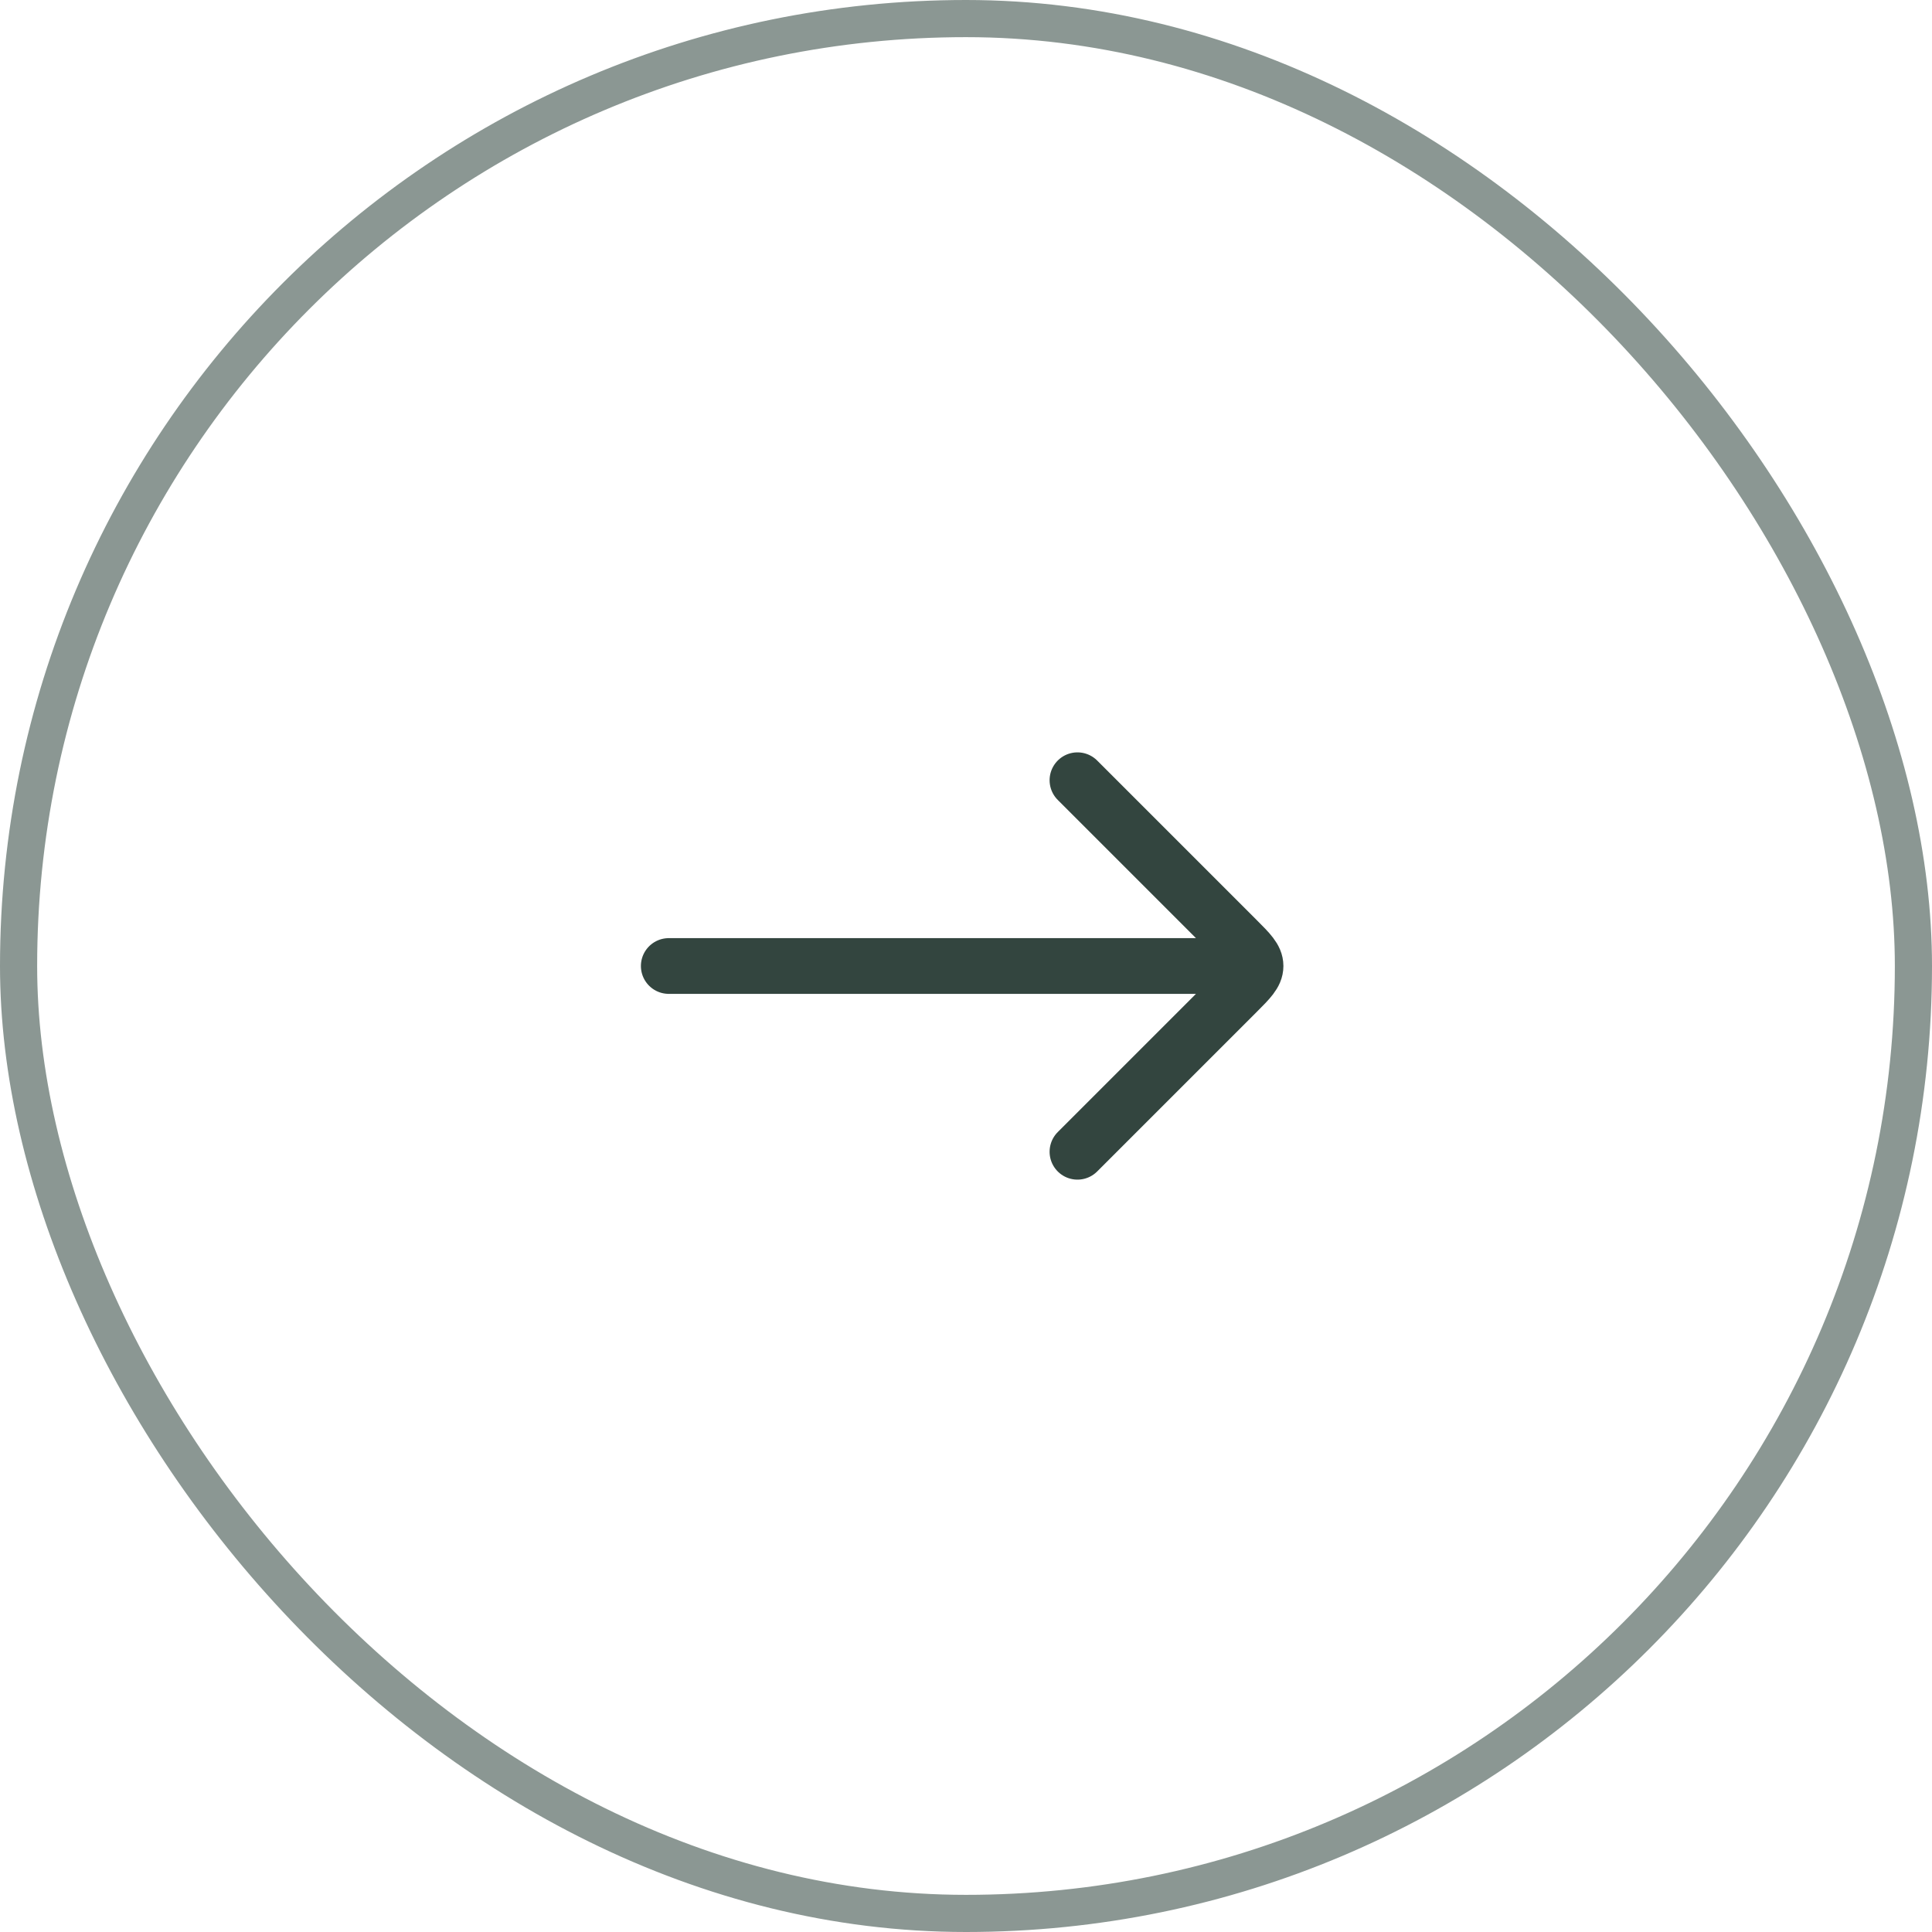
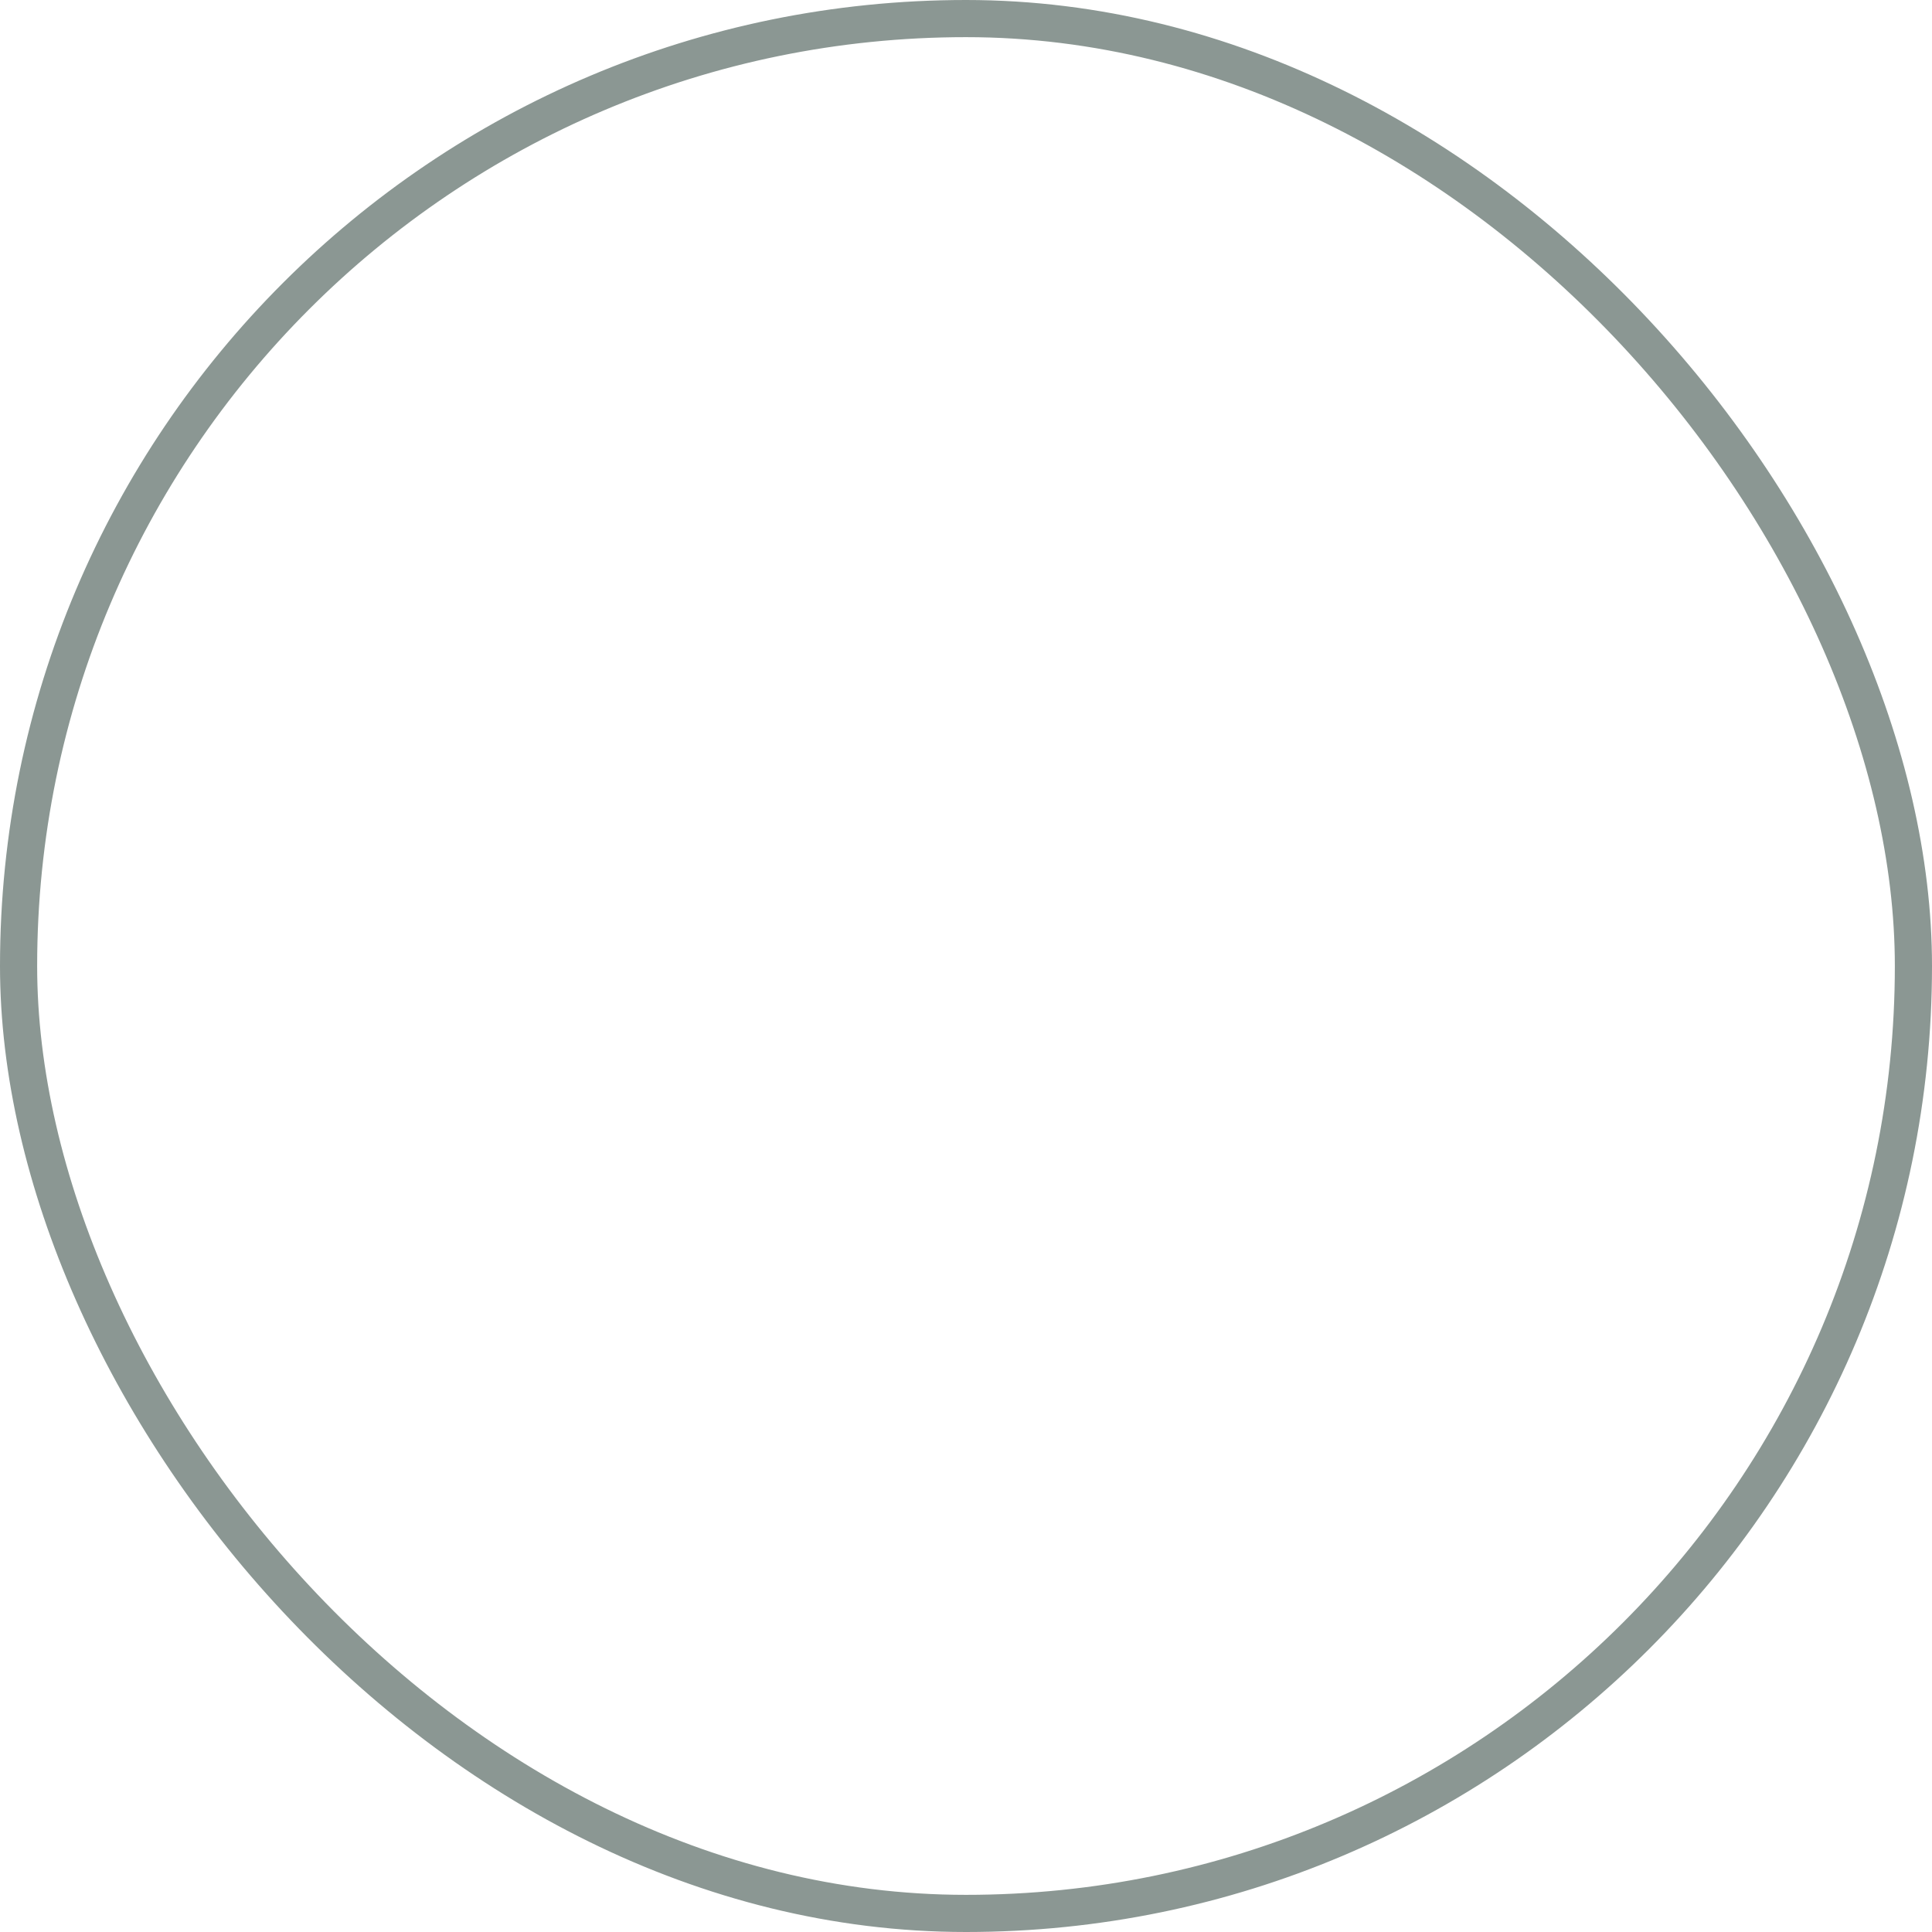
<svg xmlns="http://www.w3.org/2000/svg" width="52" height="52" fill="none">
  <rect width="51" height="51" x=".5" y=".5" stroke="#8B9793" rx="25.5" />
-   <path stroke="#00170F" stroke-linecap="round" stroke-linejoin="round" stroke-width="1.5" d="M33 26H18m11-5 4.293 4.293c.333.333.5.5.5.707 0 .207-.167.374-.5.707L29 31" opacity=".8" />
</svg>